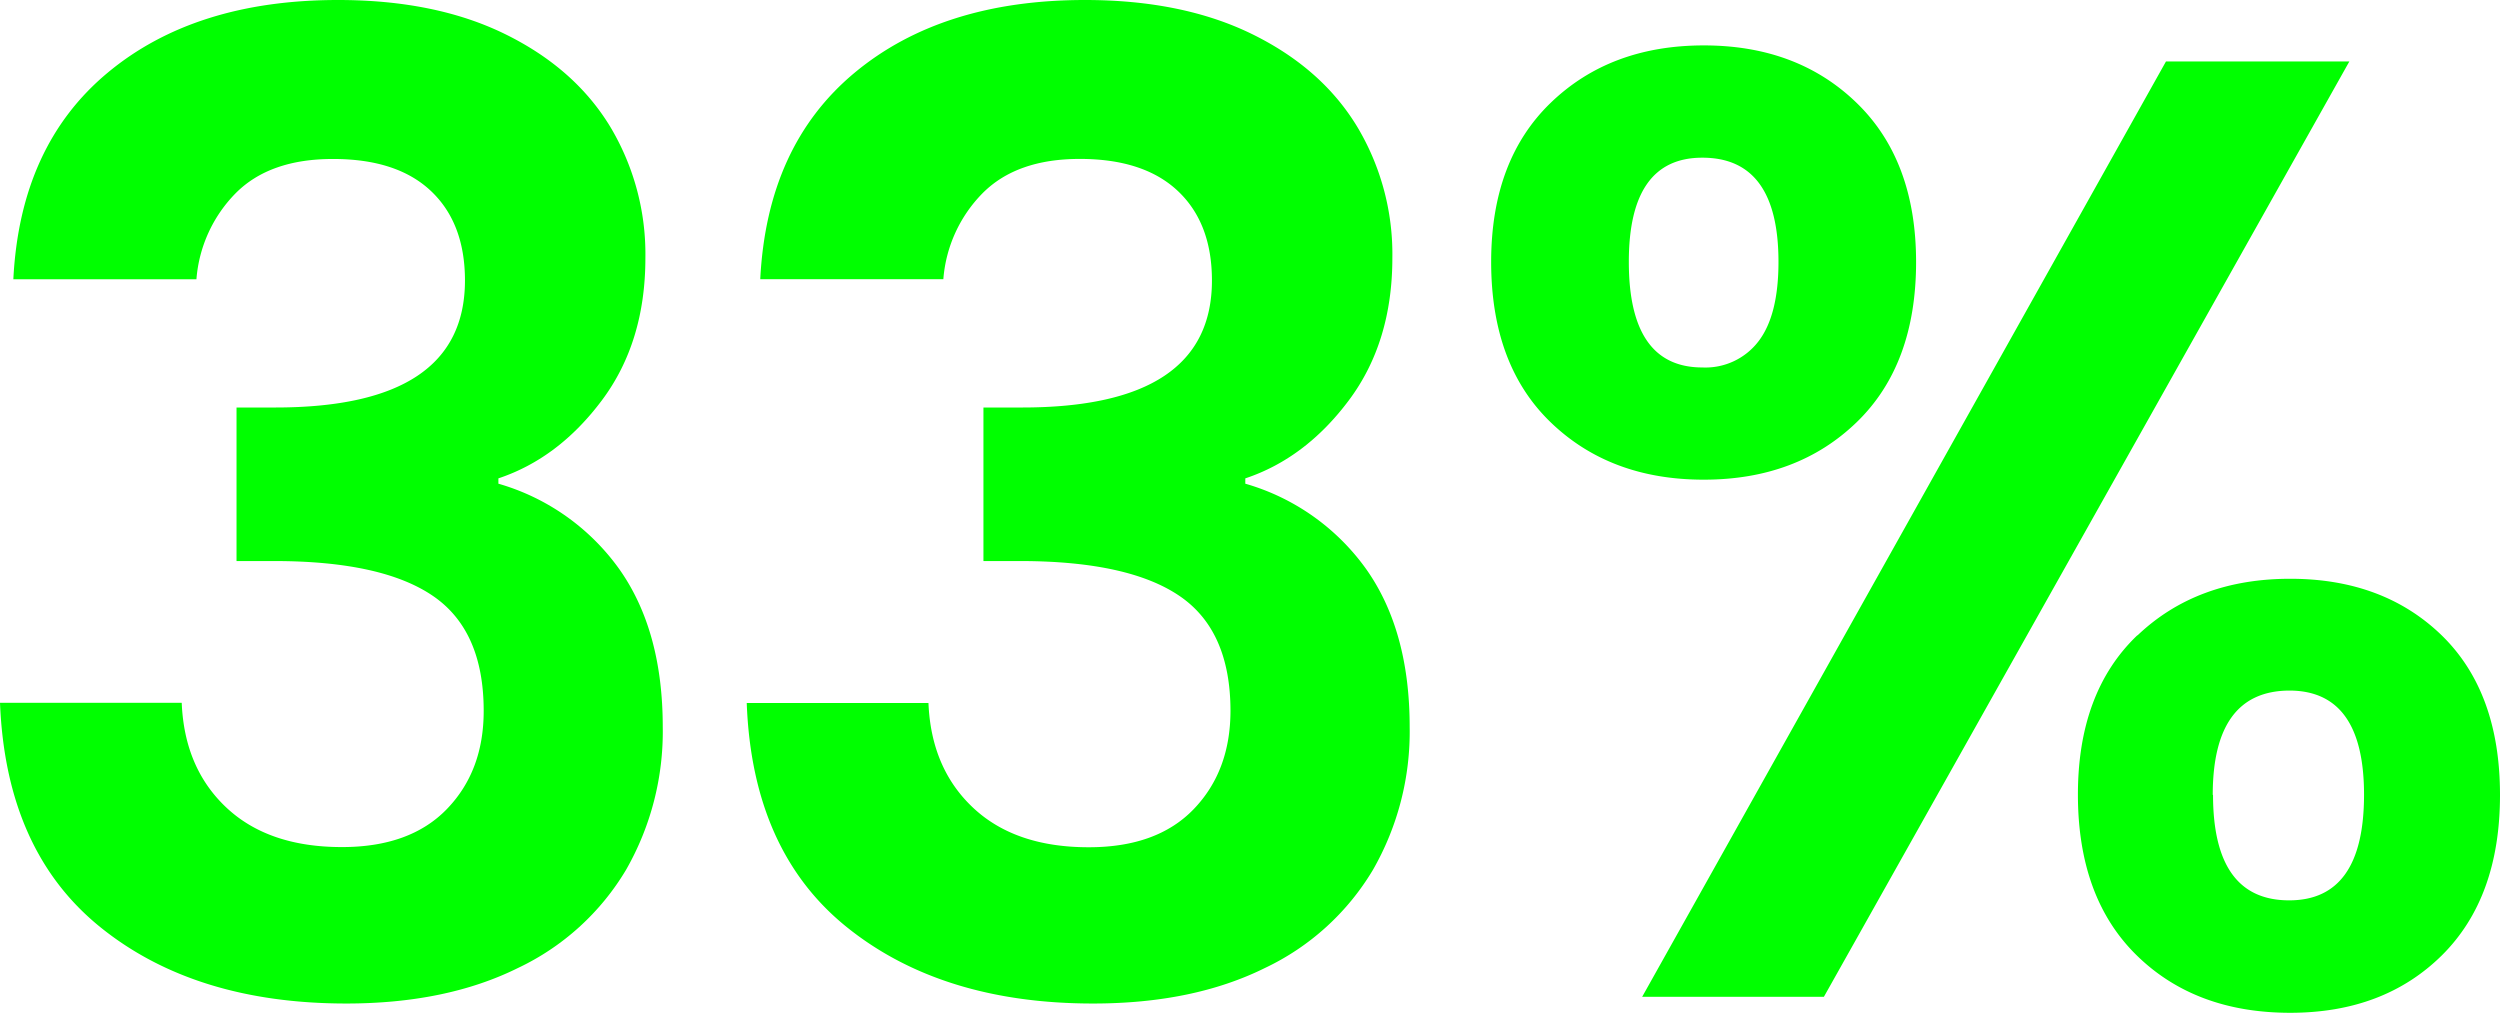
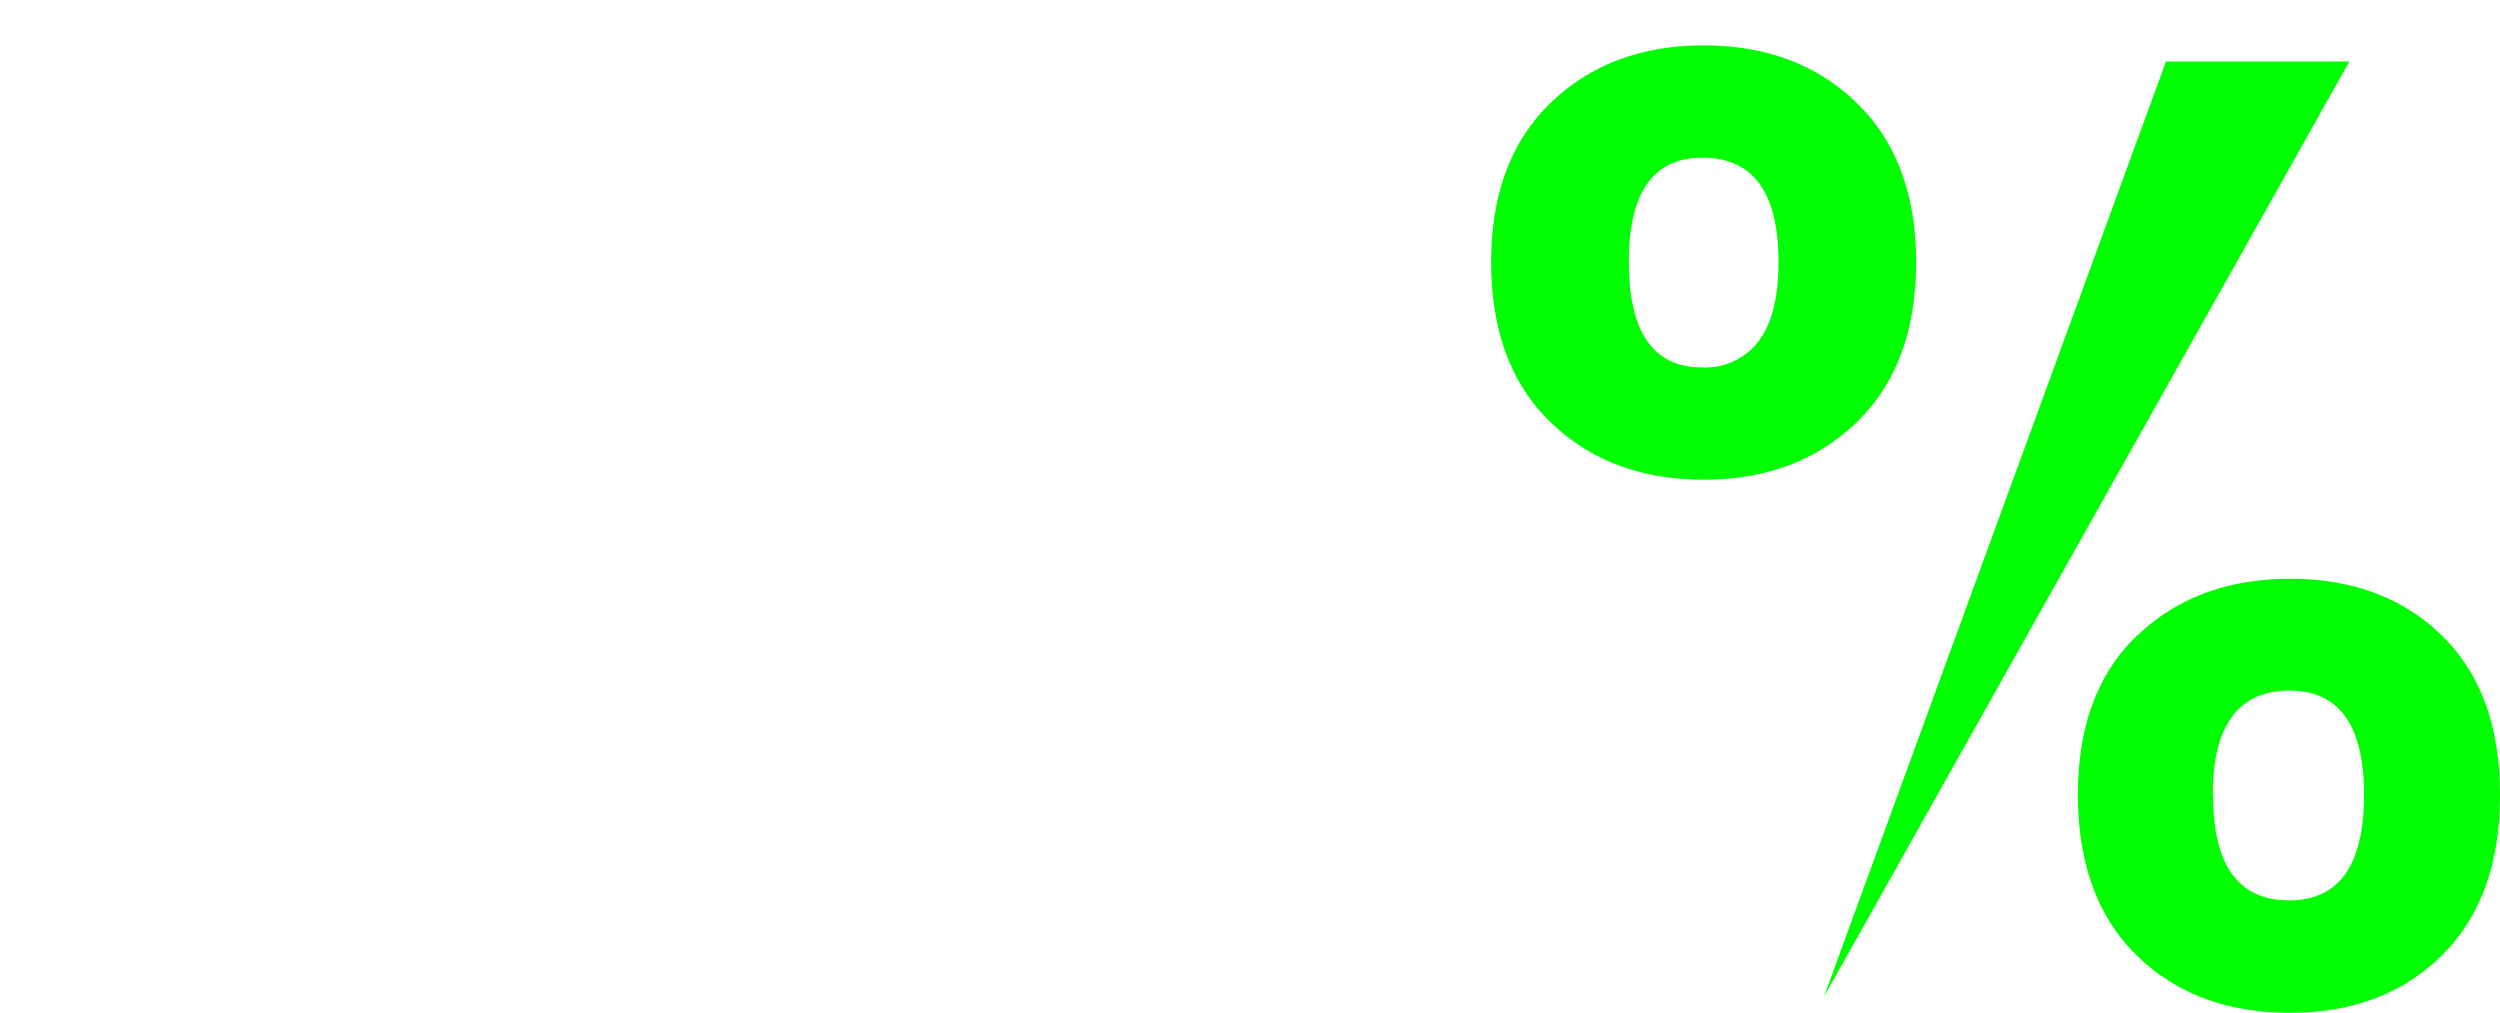
<svg xmlns="http://www.w3.org/2000/svg" viewBox="0 0 423.31 171.5">
  <defs>
    <style>.cls-1{fill:lime;}</style>
  </defs>
  <g id="Layer_2" data-name="Layer 2">
    <g id="Layer_1-2" data-name="Layer 1">
-       <path class="cls-1" d="M18.21,12.33Q33,0,57.24,0,73.76,0,85.52,5.77t17.76,15.61a42,42,0,0,1,6,22.29q0,14.25-7.35,24.09T84.39,81v.9a38.13,38.13,0,0,1,20.48,14.48q7.35,10.41,7.35,26.7A47.12,47.12,0,0,1,106,147.29a42.38,42.38,0,0,1-18.33,16.63q-12.11,6-29.07,6Q33,169.91,17,157T0,119H30.77q.45,11.08,7.58,17.76t19.57,6.67q11.53,0,17.76-6.45t6.22-16.62q0-13.59-8.6-19.46T46.61,95H40.05V69h6.56q32.11,0,32.12-21.5,0-9.72-5.76-15.16T56.34,26.92q-10.65,0-16.41,5.77a23.33,23.33,0,0,0-6.67,14.6h-31Q3.4,24.67,18.21,12.33Z" />
-       <path class="cls-1" d="M144.69,12.33Q159.5,0,183.71,0,200.23,0,212,5.77t17.76,15.61a42,42,0,0,1,6,22.29q0,14.25-7.35,24.09T210.86,81v.9a38.09,38.09,0,0,1,20.48,14.48q7.35,10.41,7.35,26.7a47,47,0,0,1-6.22,24.21,42.41,42.41,0,0,1-18.32,16.63q-12.12,6-29.08,6-25.56,0-41.63-12.89t-17-38h30.77q.45,11.08,7.58,17.76t19.57,6.67q11.55,0,17.76-6.45t6.23-16.62q0-13.59-8.6-19.46T173.08,95h-6.56V69h6.56q32.13,0,32.13-21.5,0-9.72-5.77-15.16t-16.63-5.43q-10.63,0-16.4,5.77a23.29,23.29,0,0,0-6.68,14.6h-31Q129.87,24.67,144.69,12.33Z" />
-       <path class="cls-1" d="M262.56,17.42q10.06-9.72,25.91-9.73t25.9,9.73q10.06,9.74,10.07,26.93,0,17.42-10.07,27.15t-25.9,9.72q-15.84,0-25.91-9.72T252.49,44.35Q252.49,27.15,262.56,17.42ZM275.8,44.35q0,17.86,12.44,17.87a11.3,11.3,0,0,0,9.5-4.41q3.4-4.41,3.4-13.46,0-17.66-12.9-17.65Q275.79,26.7,275.8,44.35Zm122-33.94L308.83,168.78H278.06L366.75,10.41Zm-35.86,97.17Q372,98,387.79,98t25.68,9.61q9.84,9.61,9.84,27t-9.84,27.15q-9.84,9.73-25.68,9.73-16.07,0-26-9.73t-9.95-27.15Q351.82,117.21,361.89,107.58Zm12.78,27q0,17.88,12.9,17.87,12.66,0,12.67-17.87,0-17.66-12.67-17.65Q374.67,117,374.67,134.62Z" />
+       <path class="cls-1" d="M262.56,17.42q10.06-9.72,25.91-9.73t25.9,9.73q10.06,9.74,10.07,26.93,0,17.42-10.07,27.15t-25.9,9.72q-15.84,0-25.91-9.72T252.49,44.35Q252.49,27.15,262.56,17.42ZM275.8,44.35q0,17.86,12.44,17.87a11.3,11.3,0,0,0,9.5-4.41q3.4-4.41,3.4-13.46,0-17.66-12.9-17.65Q275.79,26.7,275.8,44.35Zm122-33.94L308.83,168.78L366.75,10.41Zm-35.86,97.17Q372,98,387.79,98t25.68,9.61q9.84,9.61,9.84,27t-9.84,27.15q-9.84,9.73-25.68,9.73-16.07,0-26-9.73t-9.95-27.15Q351.82,117.21,361.89,107.58Zm12.78,27q0,17.88,12.9,17.87,12.66,0,12.67-17.87,0-17.66-12.67-17.65Q374.67,117,374.67,134.62Z" />
    </g>
  </g>
</svg>